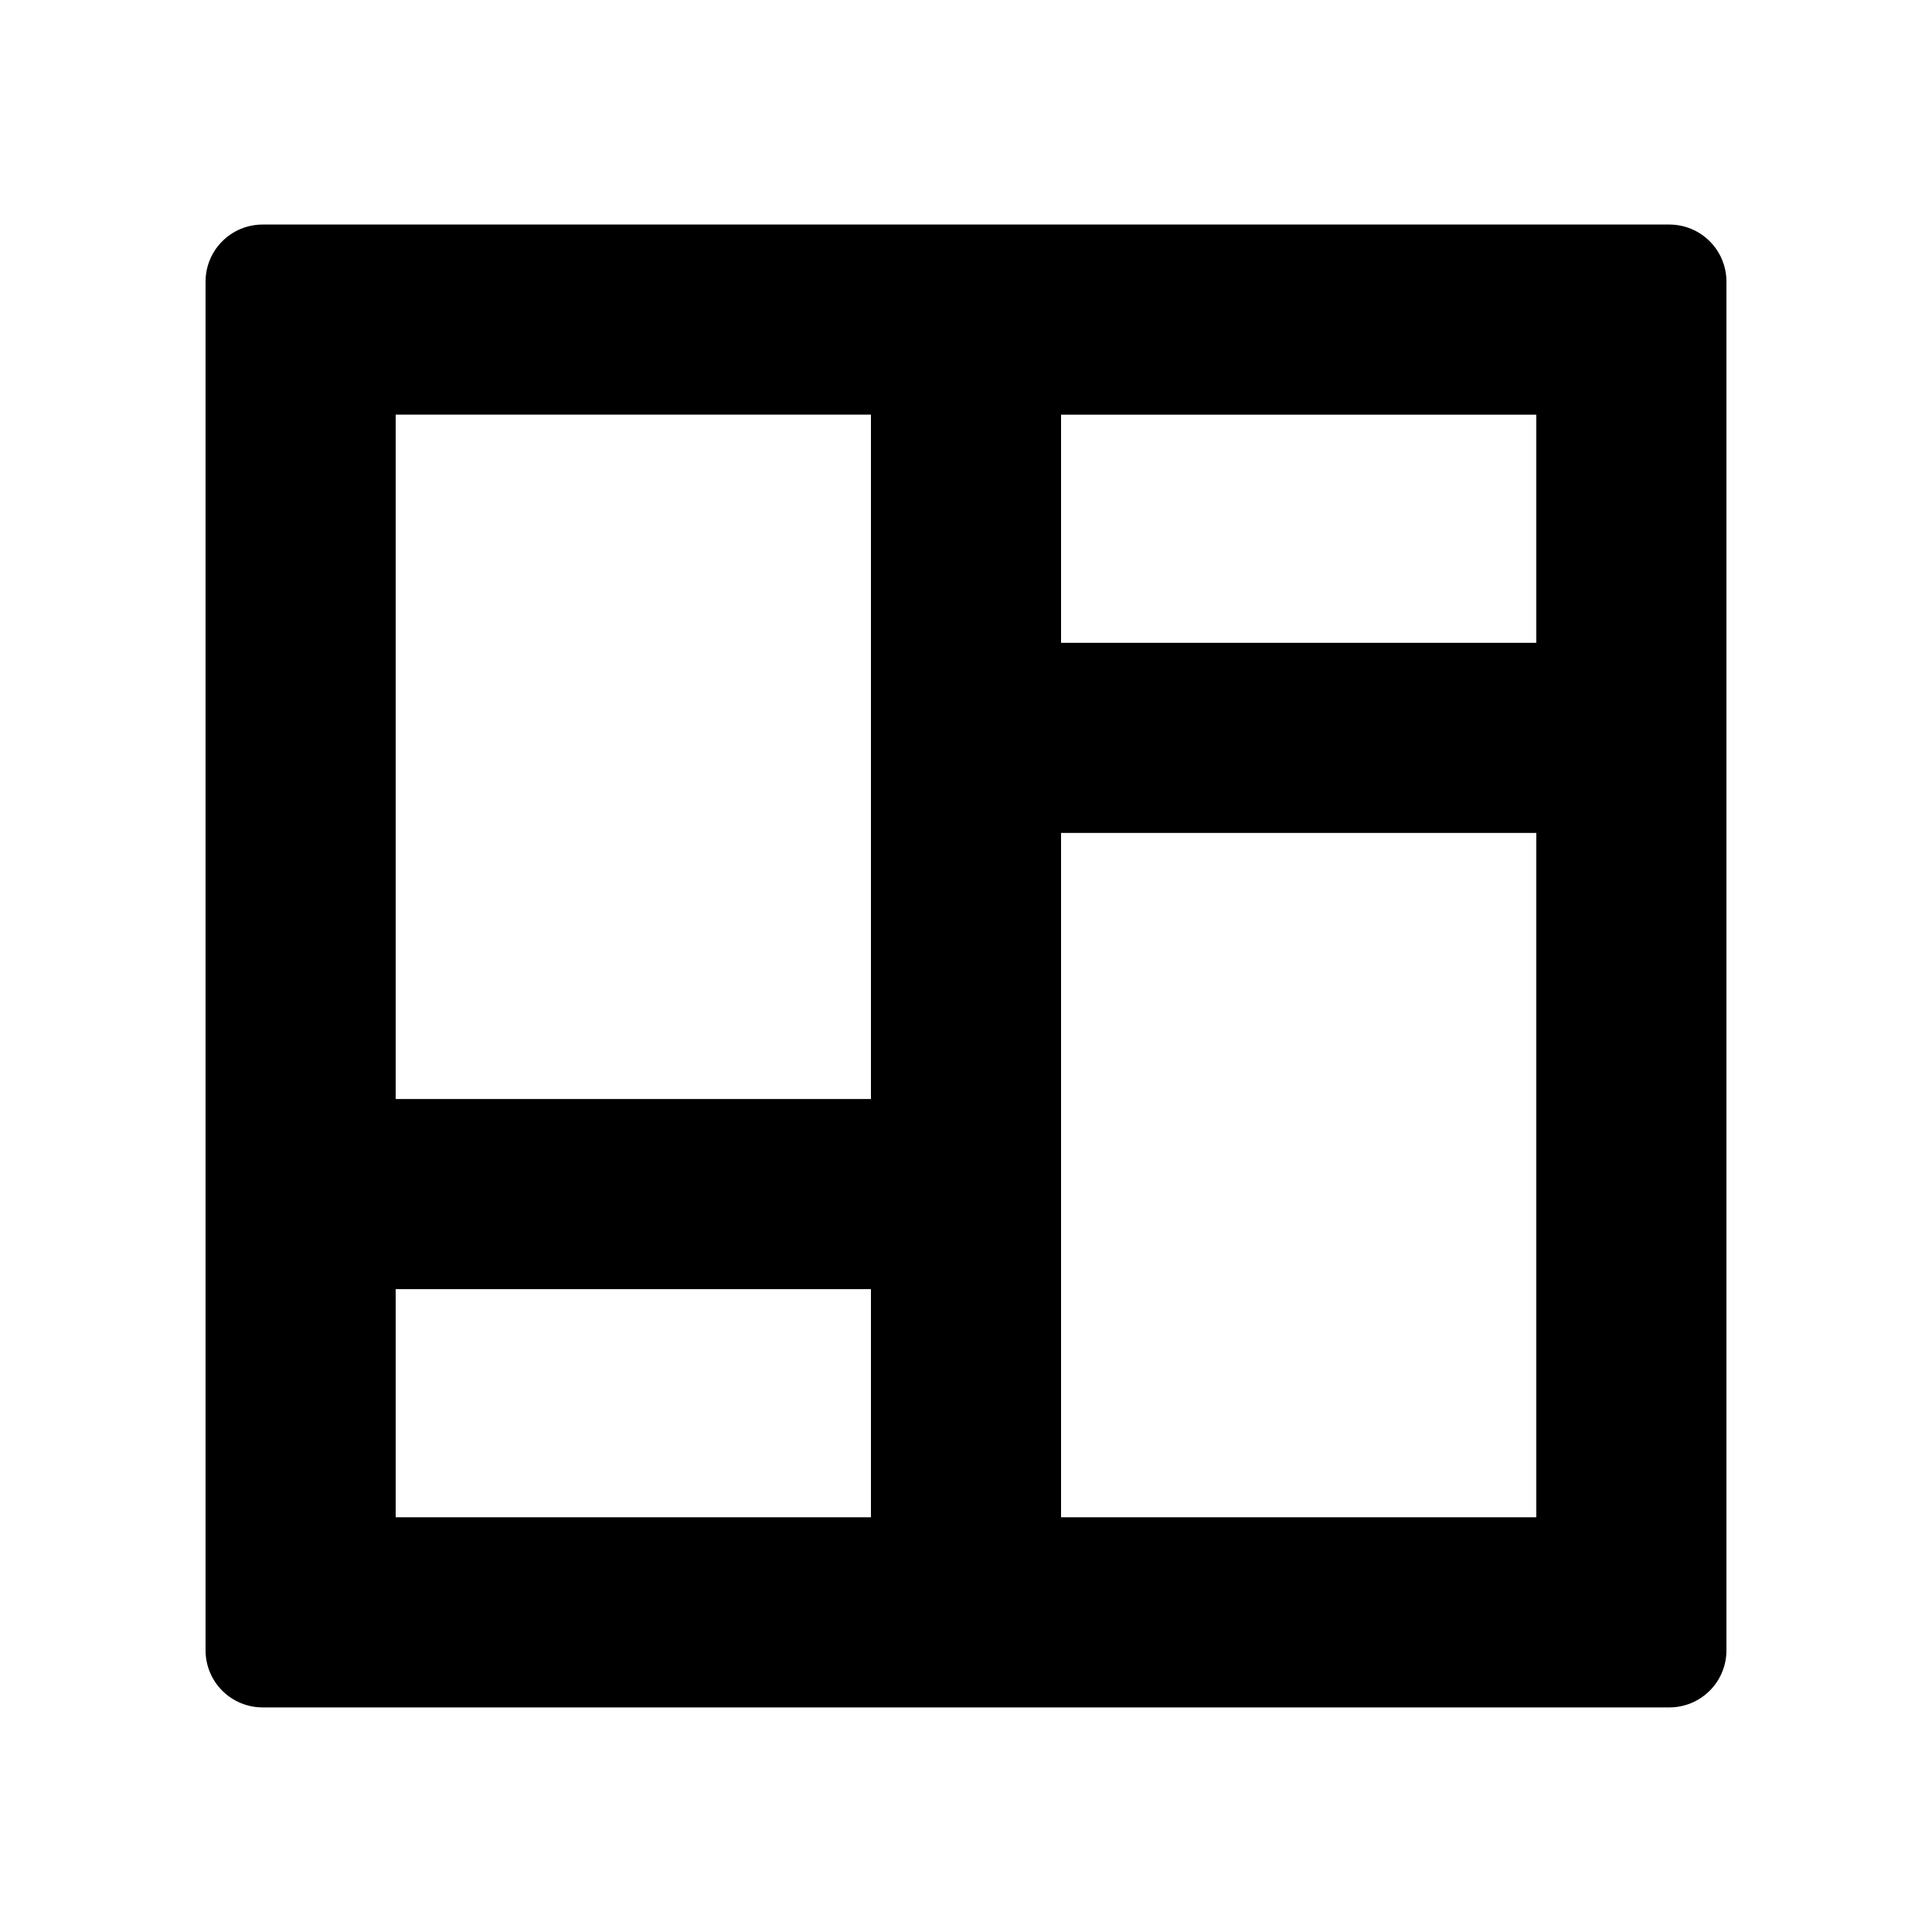
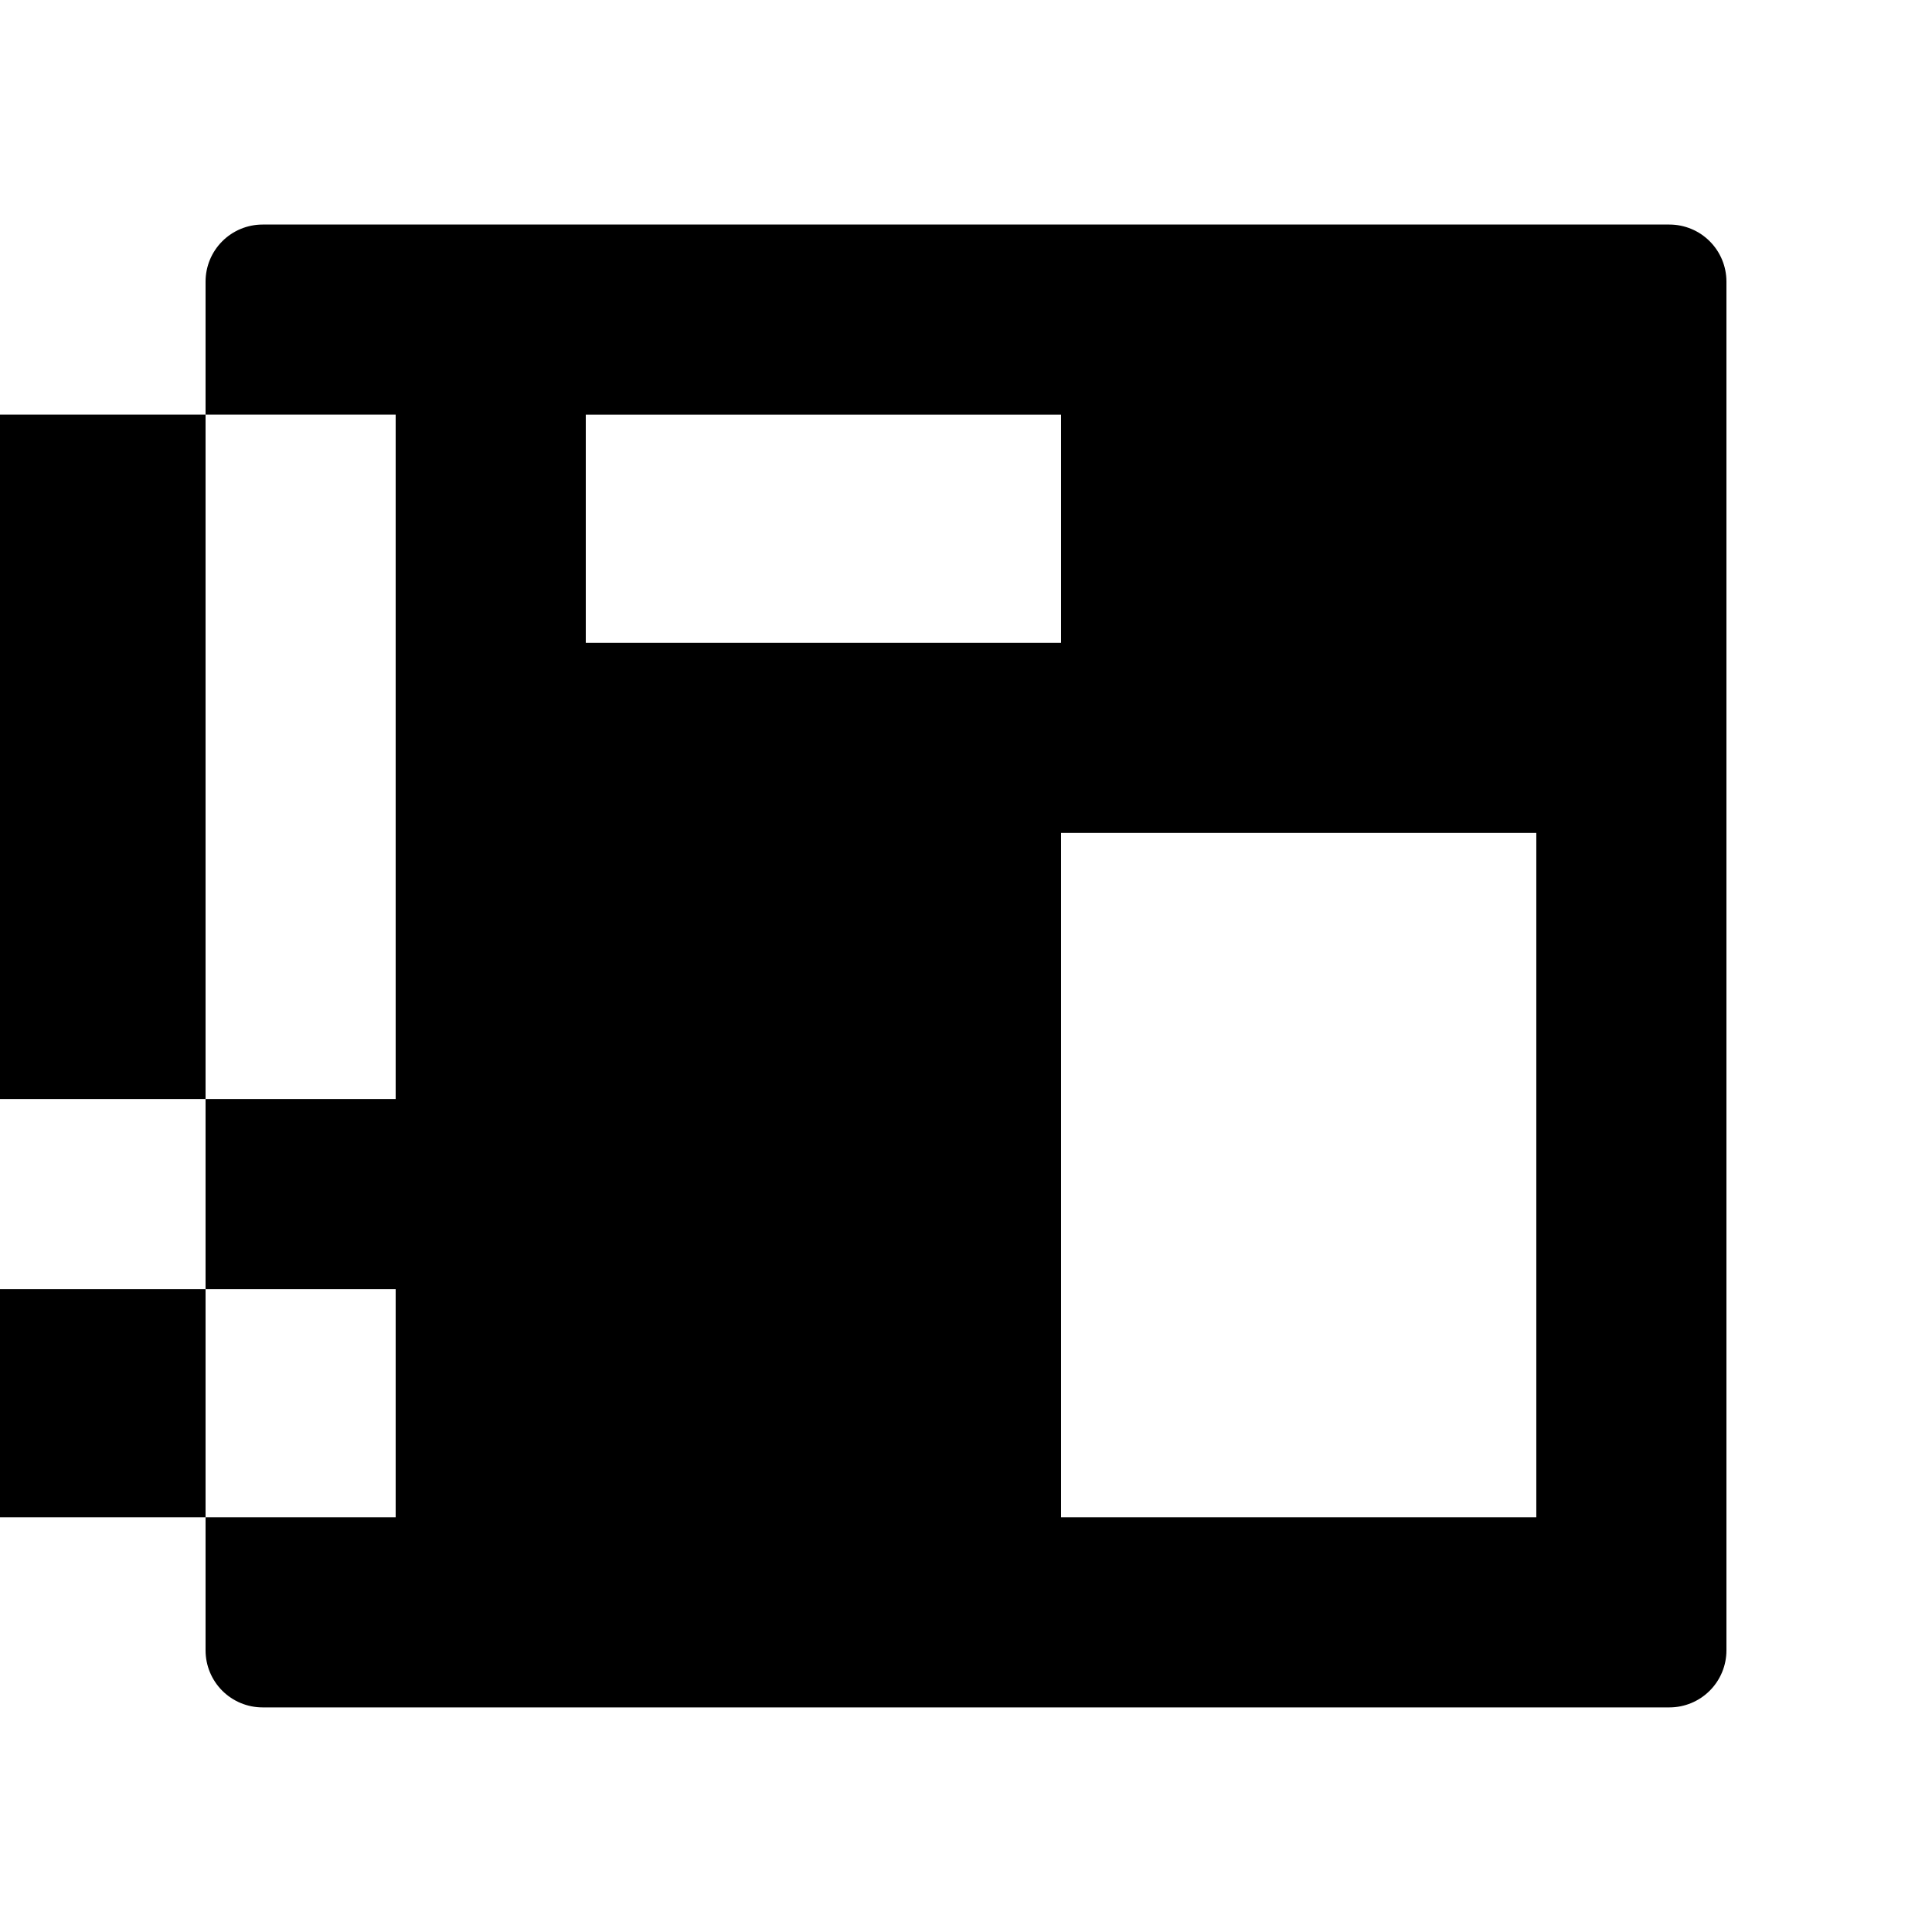
<svg xmlns="http://www.w3.org/2000/svg" fill="#000000" width="800px" height="800px" version="1.1" viewBox="144 144 512 512">
-   <path d="m581.37 596.48h-367.78c-4.008 0-7.856-1.594-10.688-4.426-2.836-2.836-4.426-6.68-4.426-10.688v-362.74c0-4.012 1.59-7.856 4.426-10.688 2.832-2.836 6.68-4.43 10.688-4.43h372.82-0.004c4.012 0 7.856 1.594 10.688 4.43 2.836 2.832 4.43 6.676 4.43 10.688v362.74c0 4.008-1.594 7.852-4.43 10.688-2.832 2.832-6.676 4.426-10.688 4.426zm-30.23-50.383v-181.37h-125.95v181.37zm-176.33 0v-60.457h-125.95v60.457zm0-110.84v-181.37h-125.95v181.37zm176.33-120.91v-60.457h-125.95v60.457z" />
+   <path d="m581.37 596.48h-367.78c-4.008 0-7.856-1.594-10.688-4.426-2.836-2.836-4.426-6.68-4.426-10.688v-362.74c0-4.012 1.59-7.856 4.426-10.688 2.832-2.836 6.68-4.43 10.688-4.43h372.82-0.004c4.012 0 7.856 1.594 10.688 4.43 2.836 2.832 4.43 6.676 4.43 10.688v362.74c0 4.008-1.594 7.852-4.43 10.688-2.832 2.832-6.676 4.426-10.688 4.426zm-30.23-50.383v-181.37h-125.95v181.37m-176.33 0v-60.457h-125.95v60.457zm0-110.84v-181.37h-125.95v181.37zm176.33-120.91v-60.457h-125.95v60.457z" />
</svg>